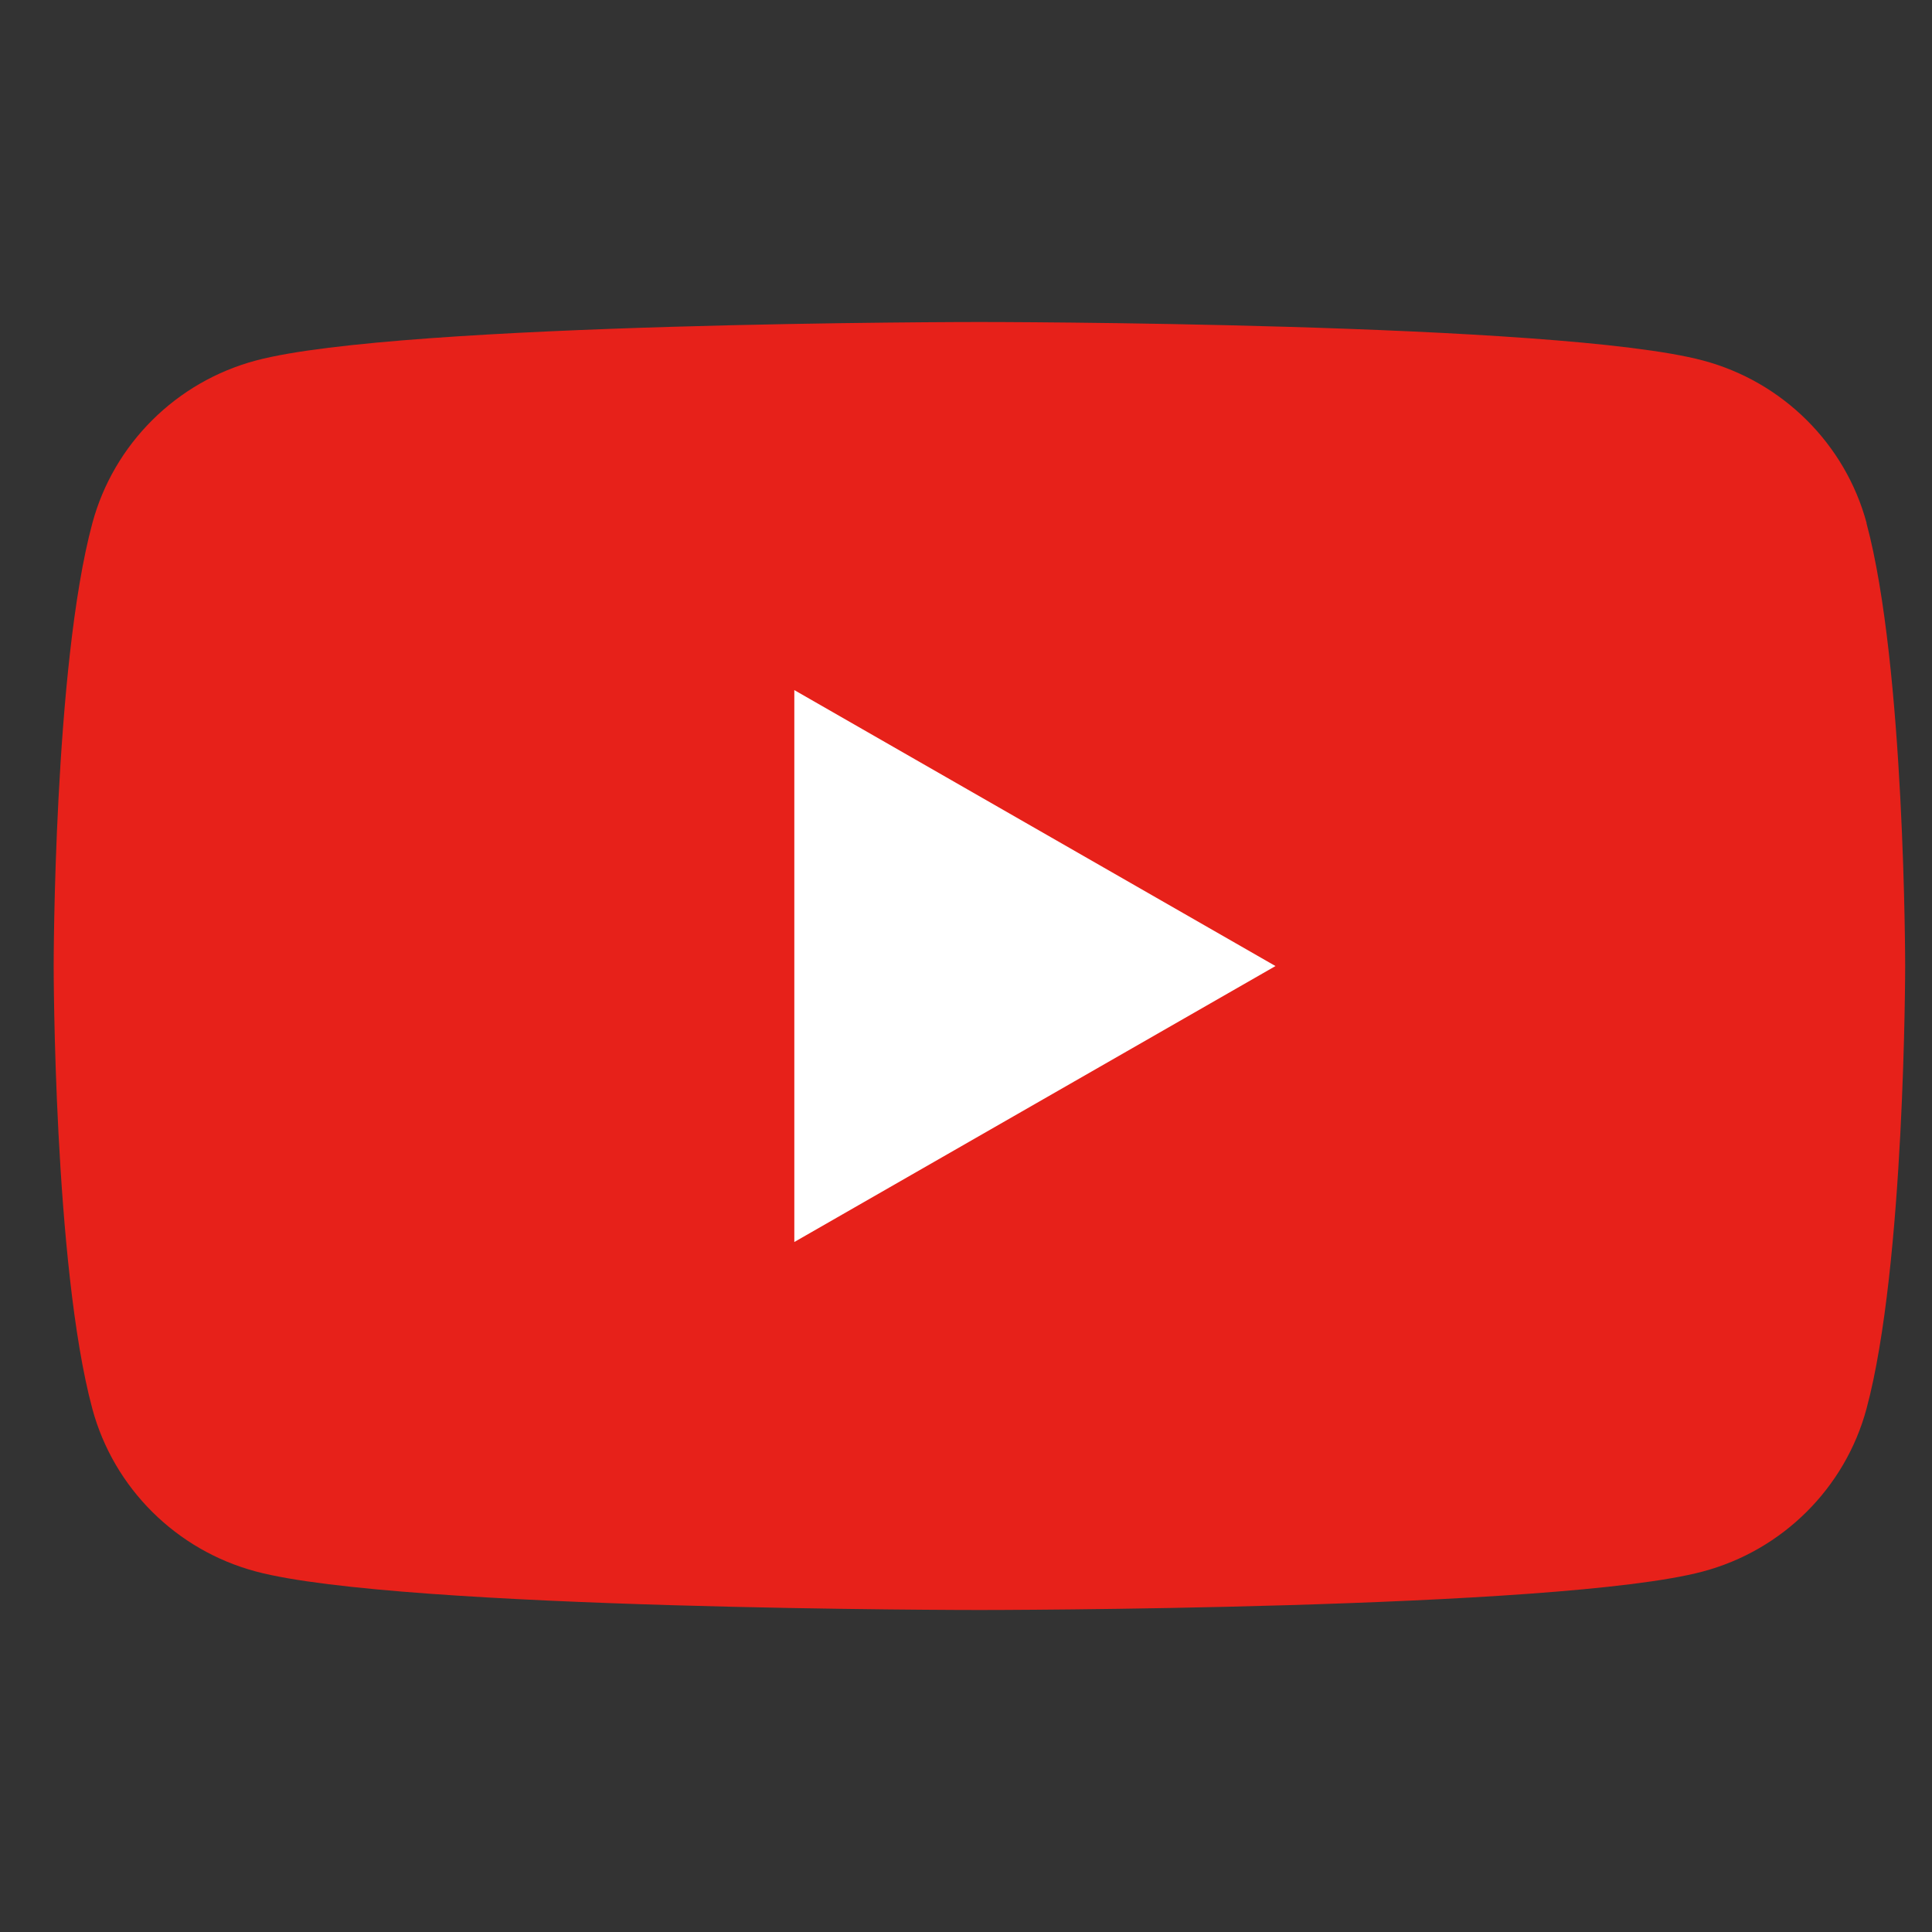
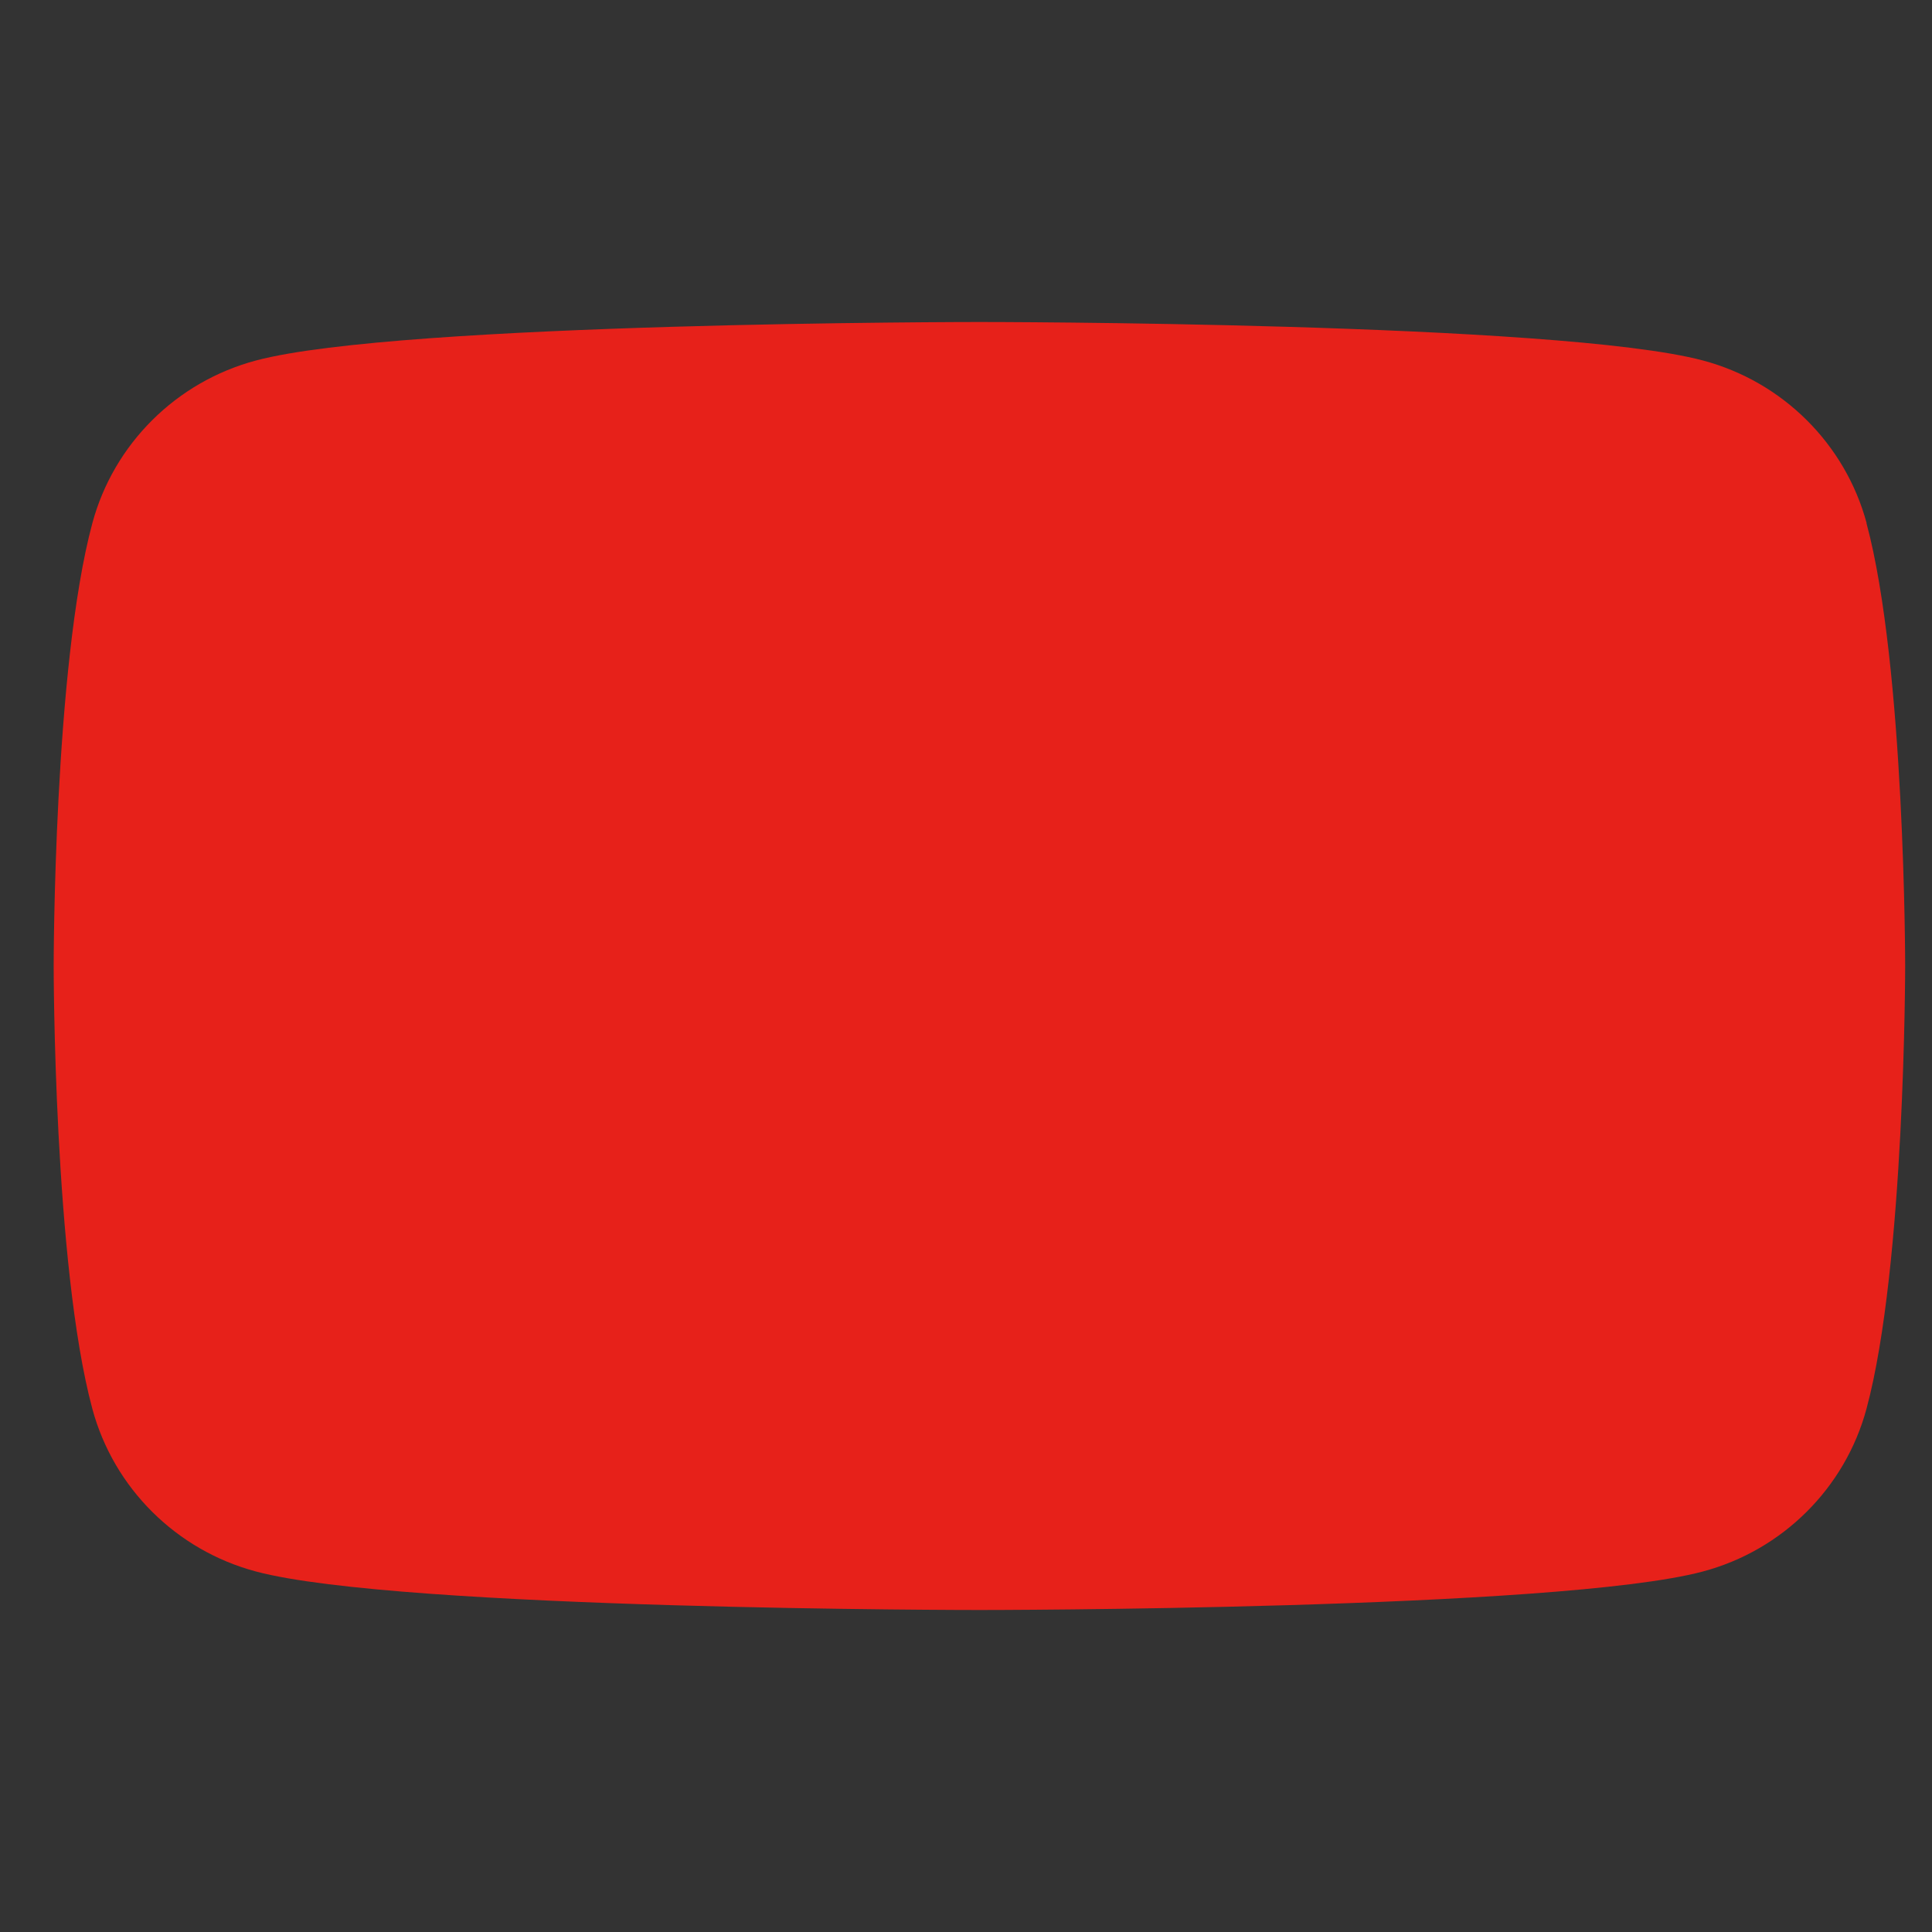
<svg xmlns="http://www.w3.org/2000/svg" width="36" height="36" viewBox="0 0 36 36" fill="none">
  <rect x="0" y="0" width="36" height="36" fill="#333333" stroke="none" />
-   <path d="M34.782 9.748C34.384 8.272 33.217 7.112 31.731 6.717C29.039 6 18.25 6 18.25 6C18.25 6 7.461 6 4.771 6.717C3.286 7.112 2.119 8.272 1.721 9.748C1 12.421 1 18 1 18C1 18 1 23.579 1.721 26.252C2.119 27.728 3.286 28.888 4.771 29.283C7.461 30 18.25 30 18.25 30C18.25 30 29.039 30 31.729 29.283C33.214 28.888 34.381 27.728 34.779 26.252C35.5 23.579 35.5 18 35.5 18C35.5 18 35.5 12.421 34.779 9.748H34.782Z" fill="#E7211A" />
-   <path d="M14.801 23.143L23.767 18.001L14.801 12.859V23.143Z" fill="white" />
+   <path d="M34.782 9.748C34.384 8.272 33.217 7.112 31.731 6.717C29.039 6 18.25 6 18.25 6C18.25 6 7.461 6 4.771 6.717C3.286 7.112 2.119 8.272 1.721 9.748C1 12.421 1 18 1 18C1 18 1 23.579 1.721 26.252C2.119 27.728 3.286 28.888 4.771 29.283C7.461 30 18.25 30 18.25 30C18.25 30 29.039 30 31.729 29.283C33.214 28.888 34.381 27.728 34.779 26.252C35.5 23.579 35.5 18 35.5 18C35.5 18 35.5 12.421 34.779 9.748Z" fill="#E7211A" />
</svg>